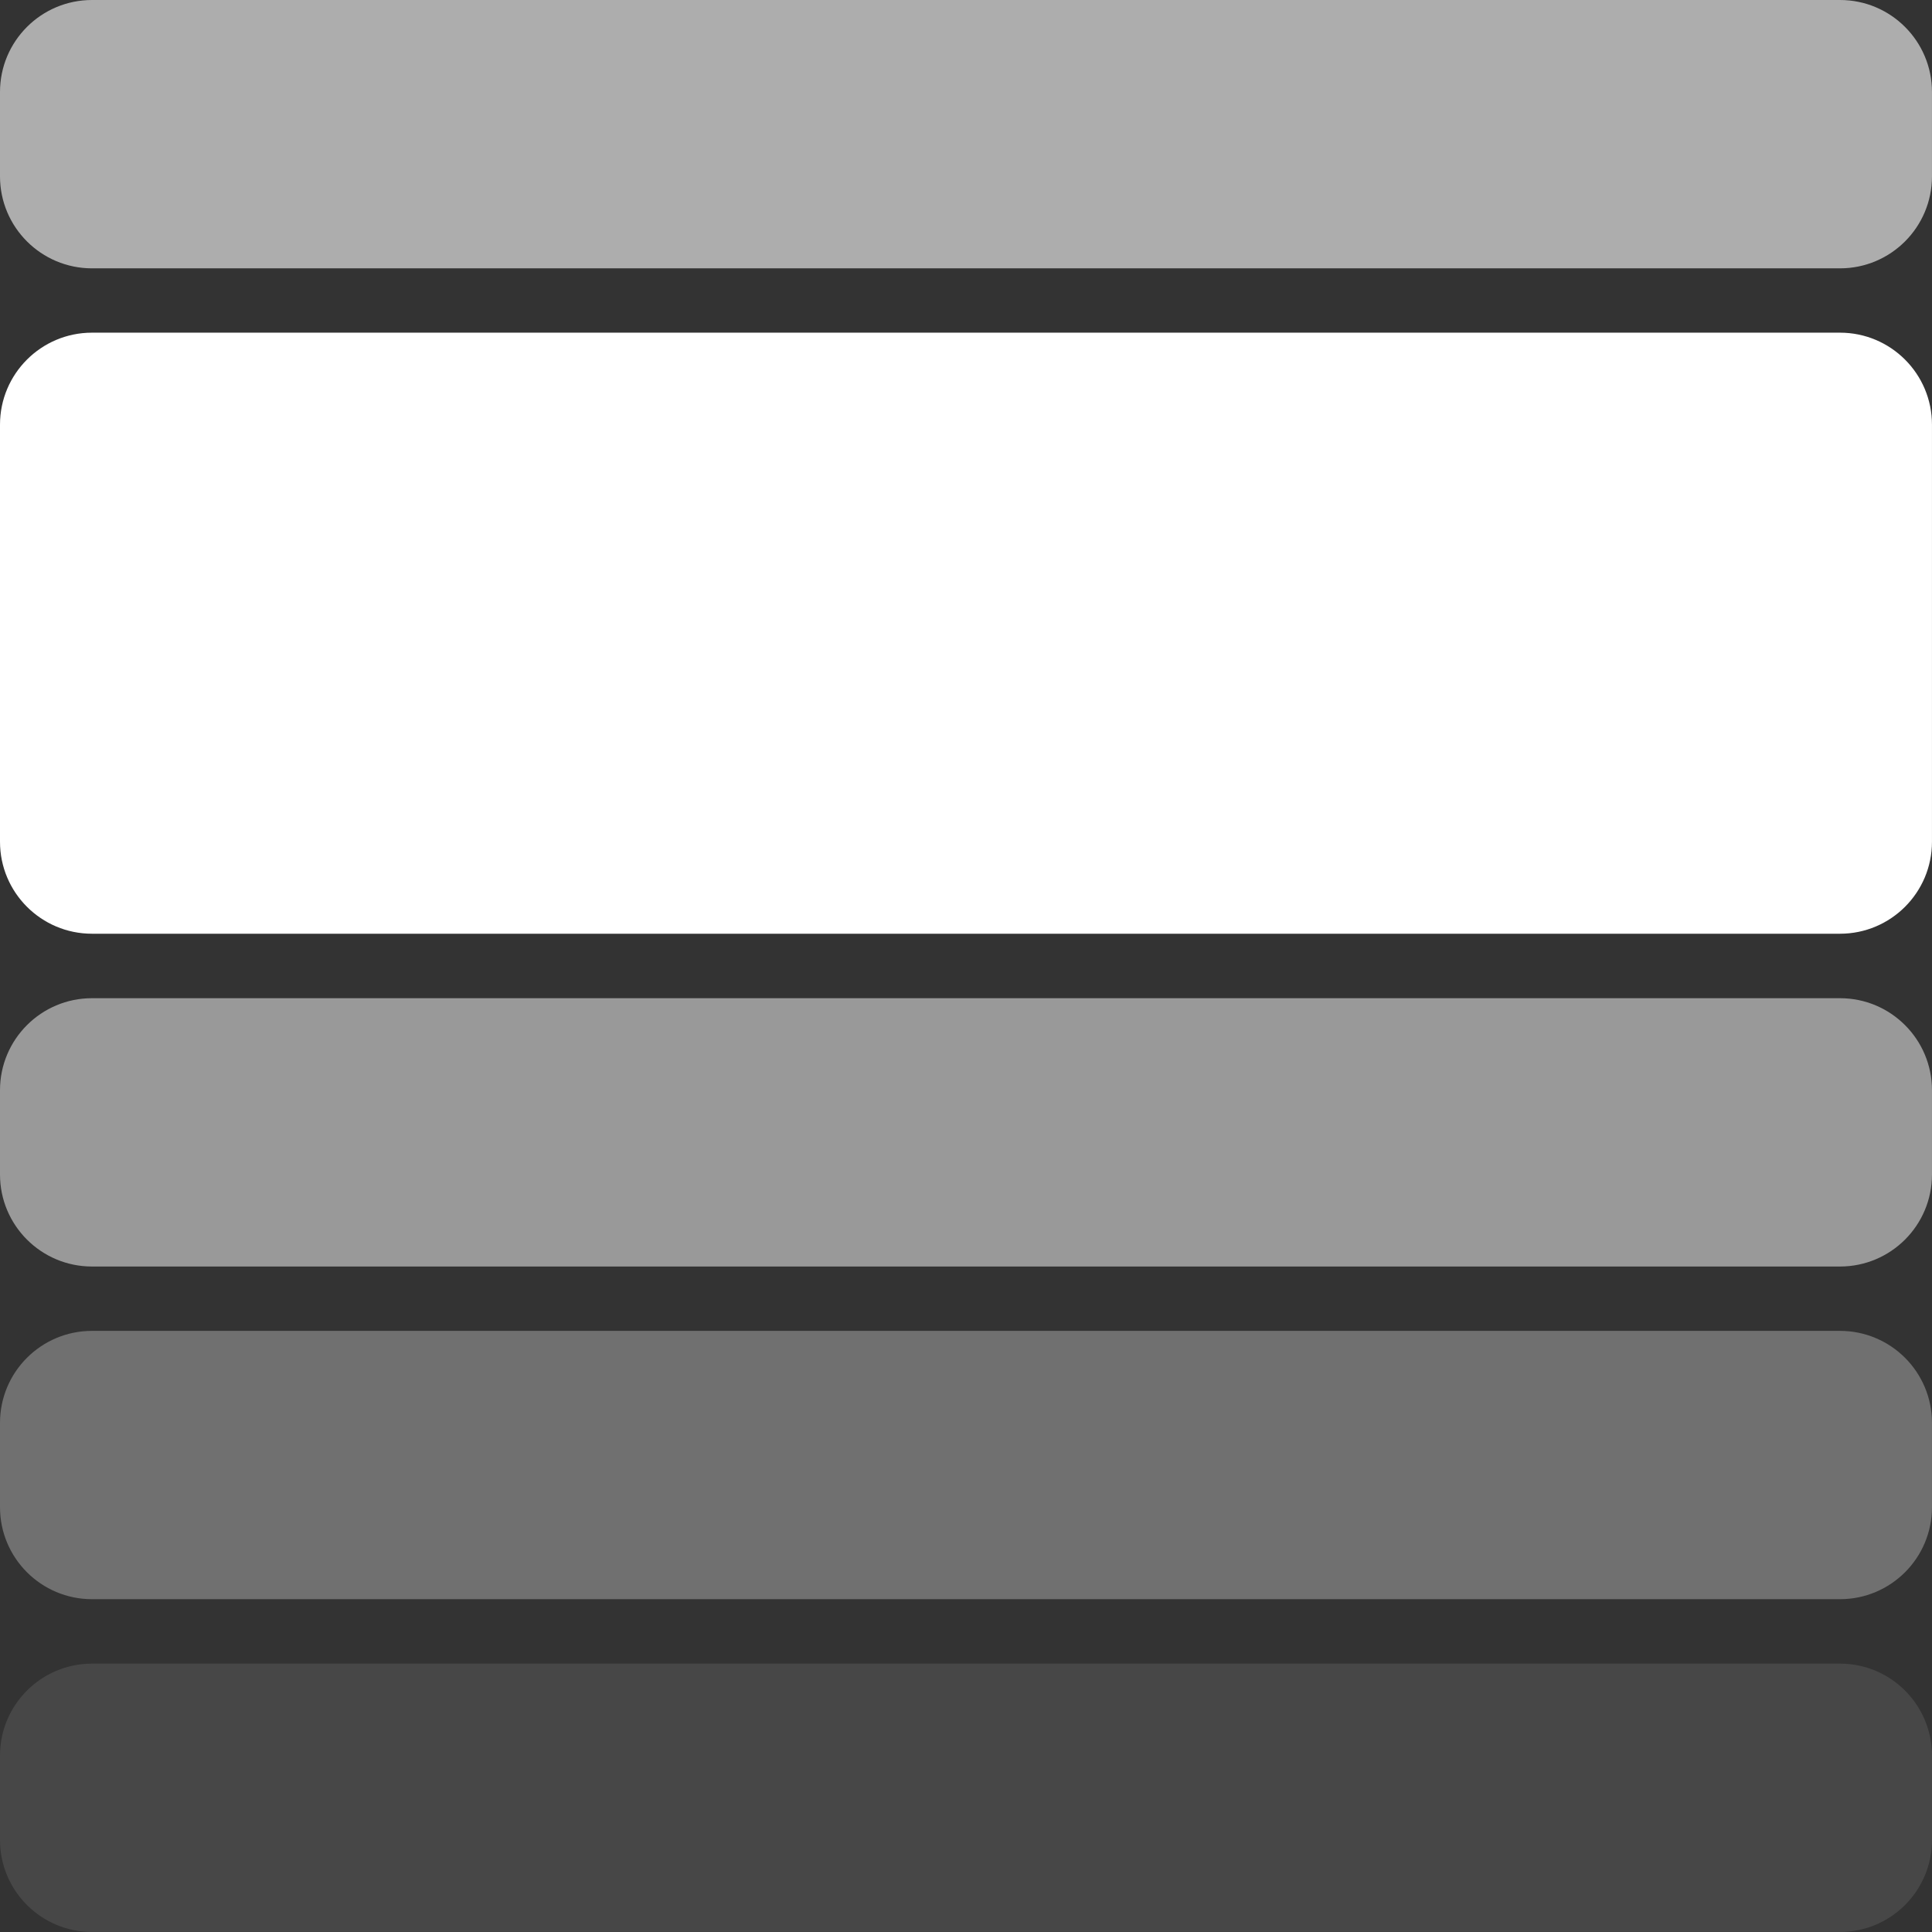
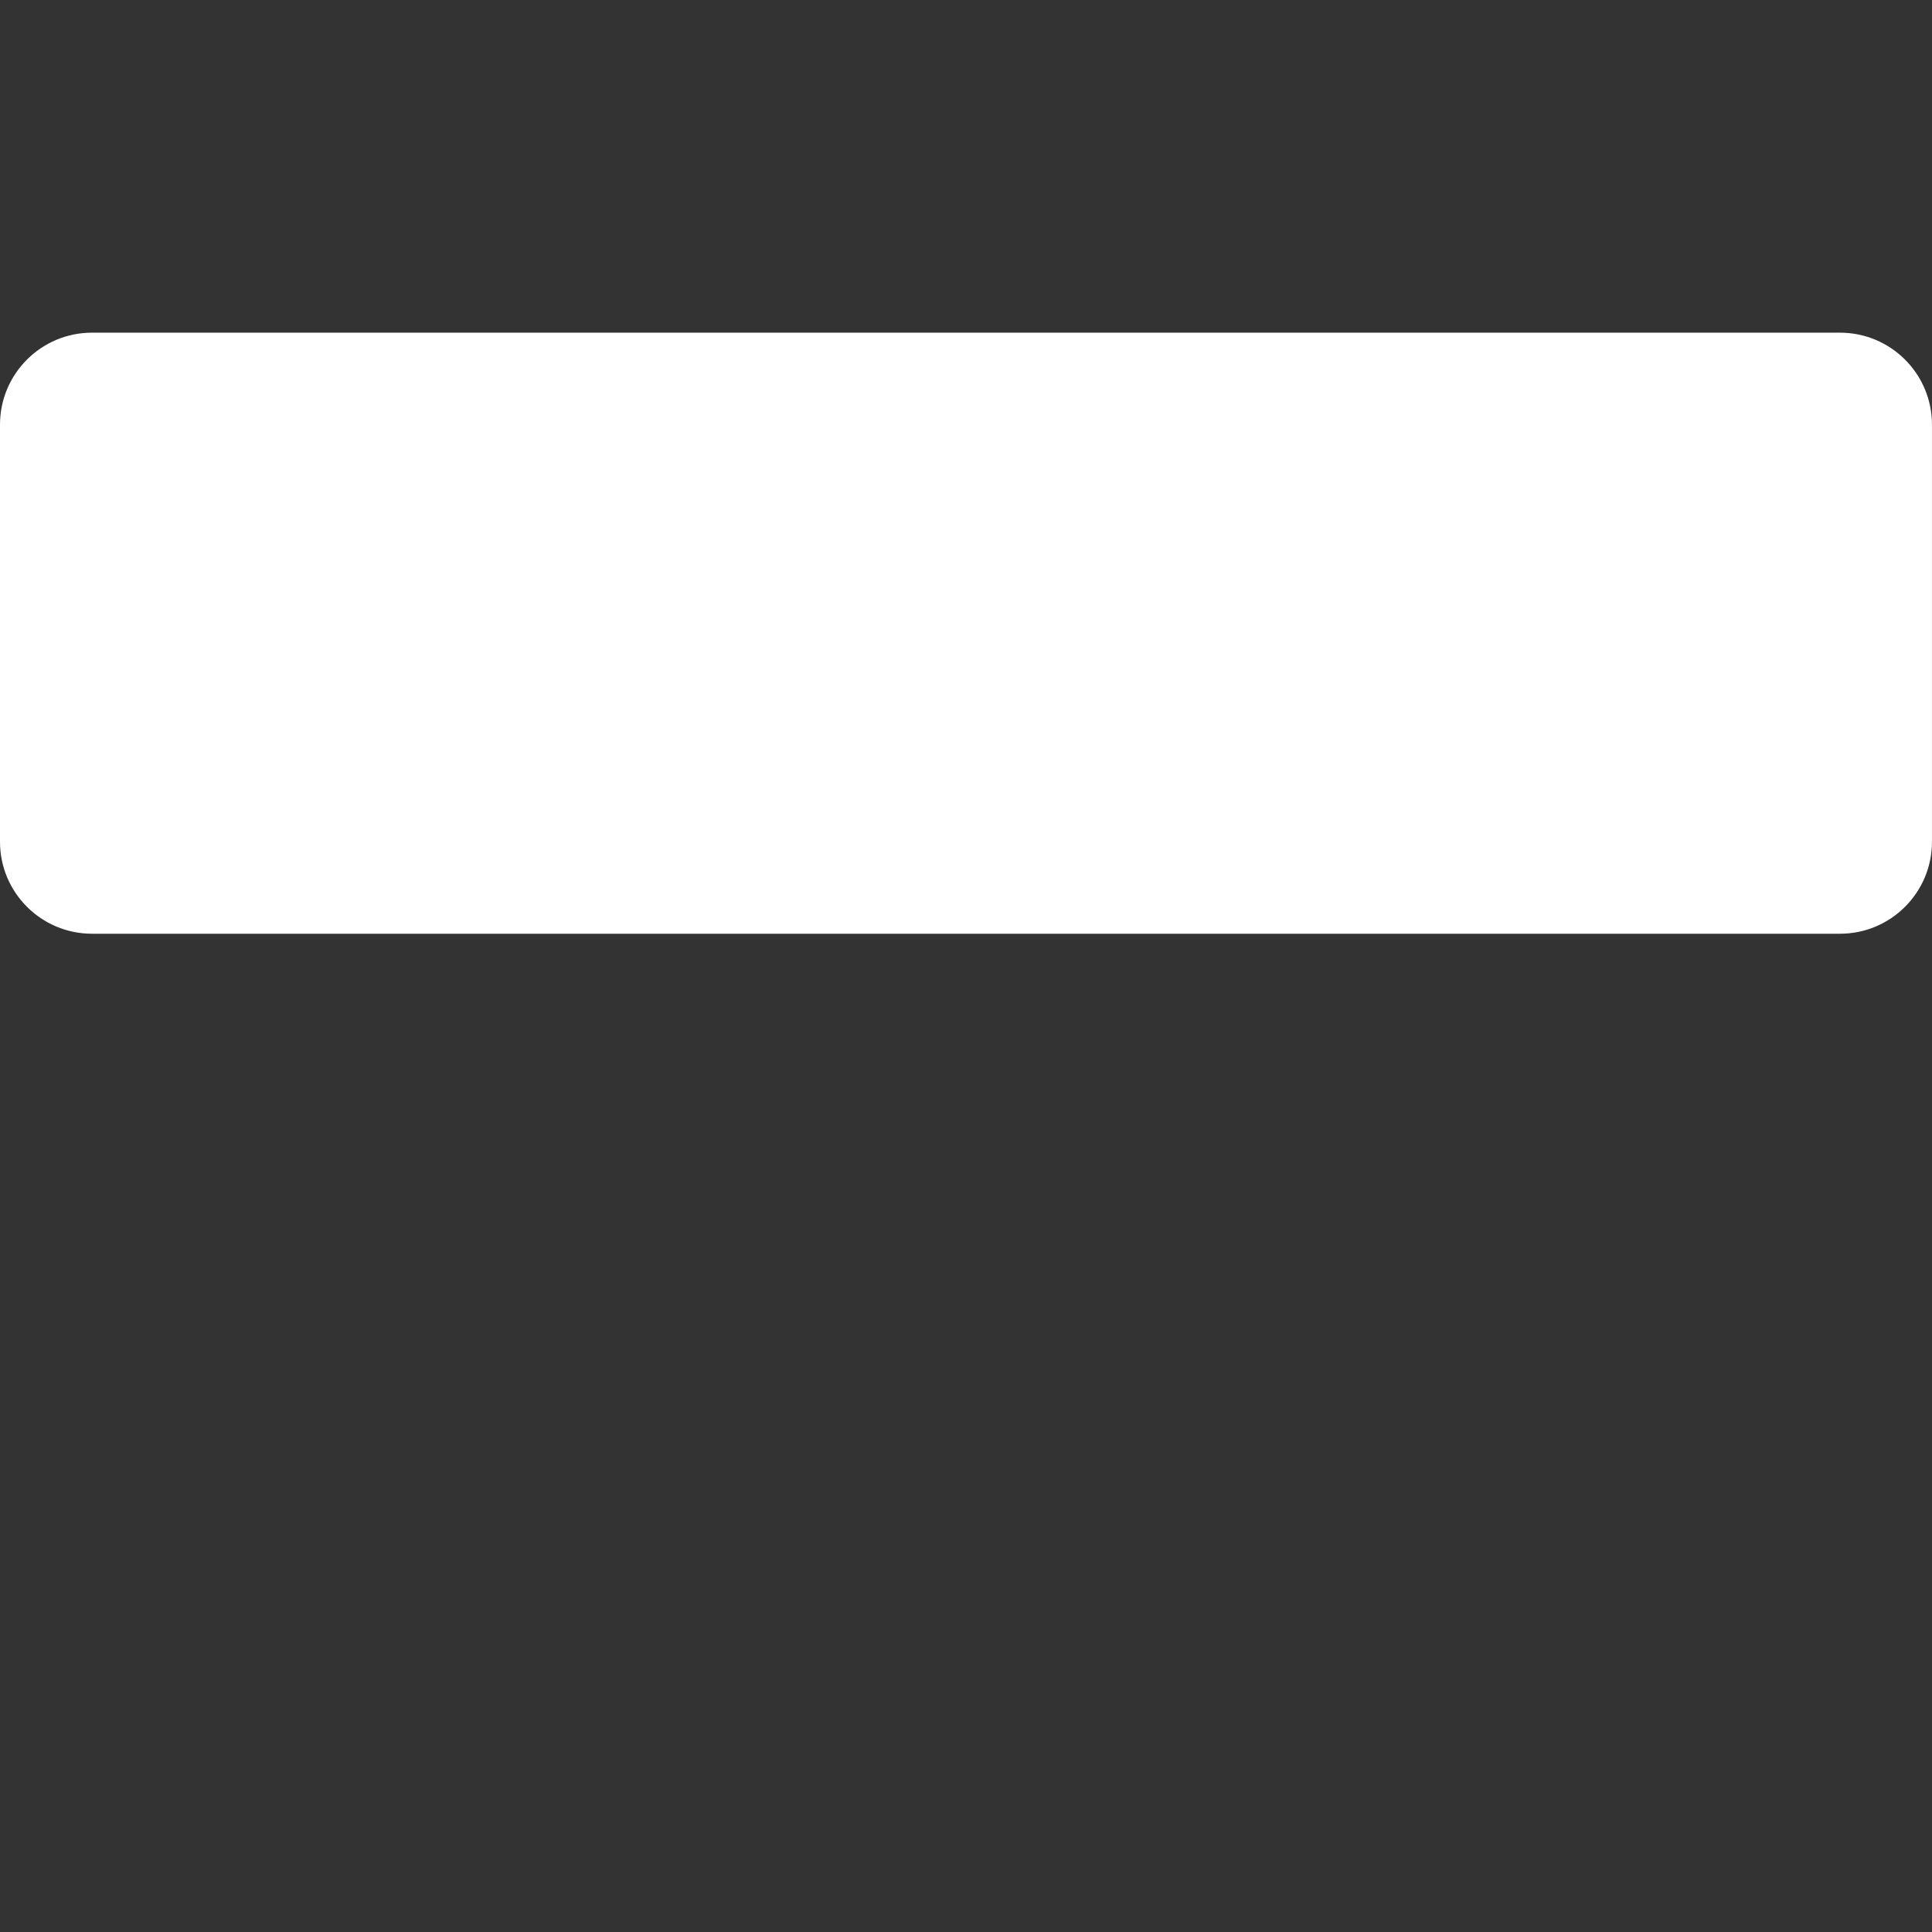
<svg xmlns="http://www.w3.org/2000/svg" width="84" height="84" viewBox="0 0 84 84" fill="none">
  <rect x="0" y="0" width="84" height="84" fill="#333333" stroke="none" />
-   <path d="M0 4C0 1.791 1.791 0 4 0H79.999C82.209 0 83.999 1.791 83.999 4V7.667C83.999 9.876 82.209 11.667 79.999 11.667H4C1.791 11.667 0 9.876 0 7.667V4Z" fill="white" fill-opacity="0.6" />
  <path d="M0 18.464C0 16.255 1.791 14.464 4 14.464H79.999C82.209 14.464 83.999 16.255 83.999 18.464V36.597C83.999 38.806 82.209 40.597 79.999 40.597H4C1.791 40.597 0 38.806 0 36.597V18.464Z" fill="white" />
-   <path d="M0 47.4C0 45.191 1.791 43.4 4 43.4H79.999C82.209 43.4 83.999 45.191 83.999 47.4V51.066C83.999 53.276 82.209 55.066 79.999 55.066H4C1.791 55.066 0 53.276 0 51.066V47.4Z" fill="white" fill-opacity="0.5" />
-   <path d="M0 61.864C0 59.654 1.791 57.864 4 57.864H79.999C82.209 57.864 83.999 59.654 83.999 61.864V65.53C83.999 67.739 82.209 69.53 79.999 69.53H4C1.791 69.53 0 67.739 0 65.53V61.864Z" fill="white" fill-opacity="0.3" />
-   <path d="M0 76.332C0 74.123 1.791 72.332 4 72.332H79.999C82.209 72.332 83.999 74.123 83.999 76.332V79.998C83.999 82.207 82.209 83.998 79.999 83.998H4C1.791 83.998 0 82.207 0 79.998V76.332Z" fill="white" fill-opacity="0.1" />
</svg>